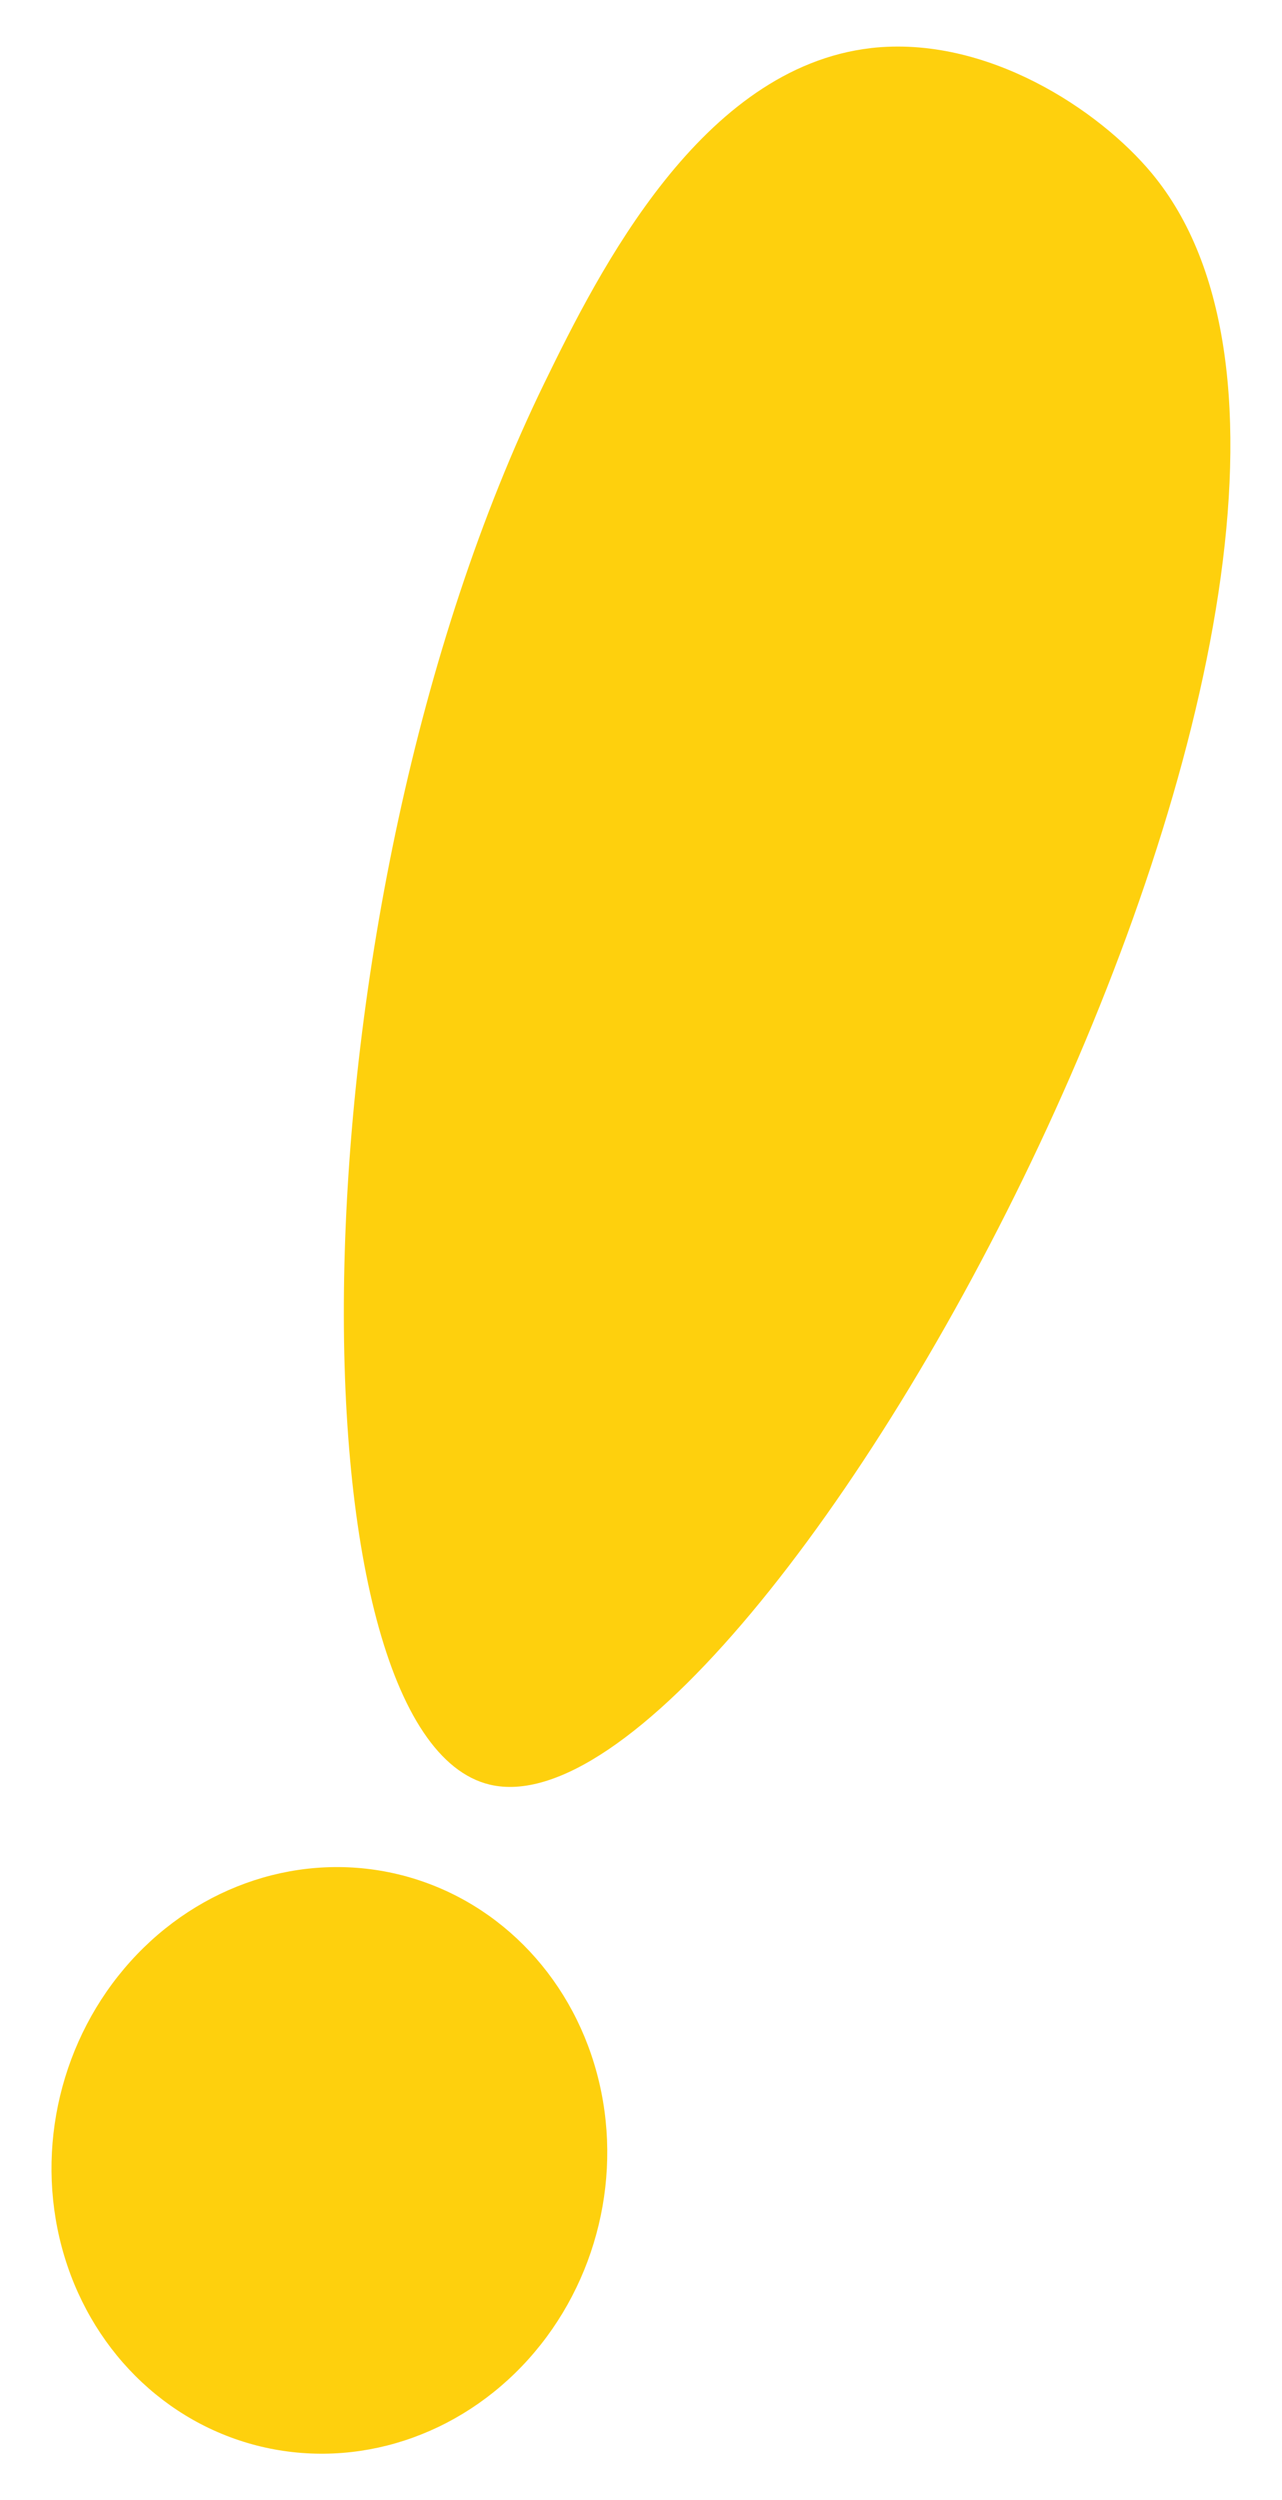
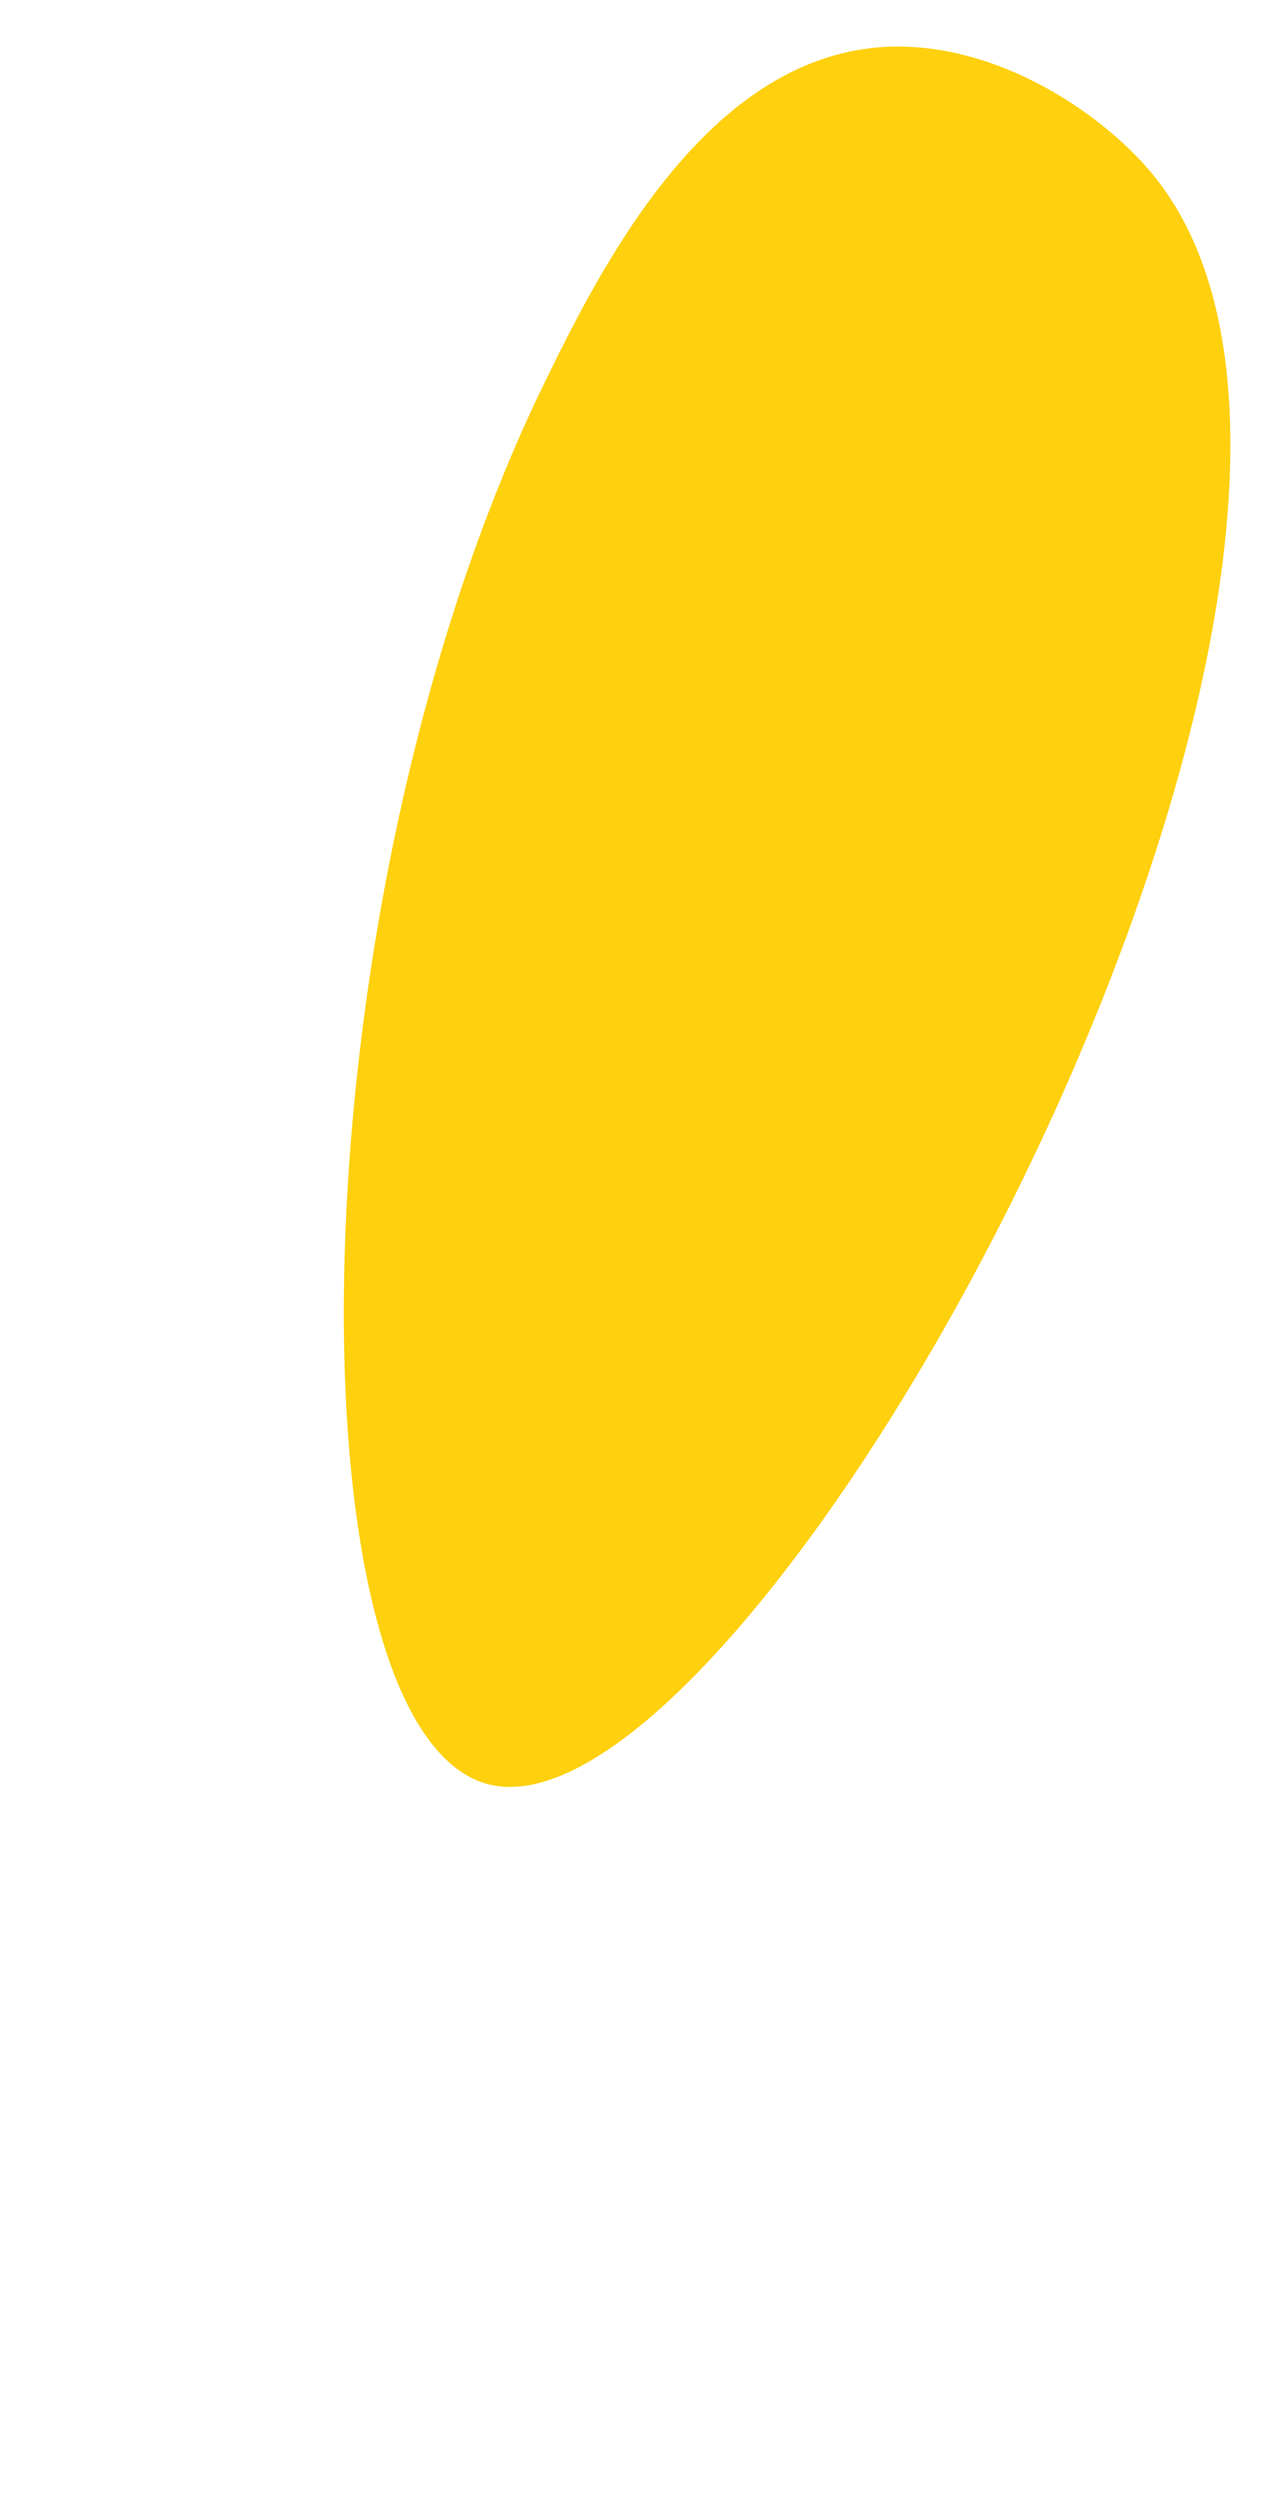
<svg xmlns="http://www.w3.org/2000/svg" id="_图层_1" data-name="图层_1" version="1.1" viewBox="0 0 40 78">
  <defs>
    <style>
      .st0 {
        fill: #fed00d;
      }
    </style>
  </defs>
  <path class="st0" d="M27.18,1.5c-5.3.61-8.48,6.93-10.19,10.44-8.06,16.54-8.02,42.23-1.71,43.74,8.43,2.01,30.42-38.51,20.66-50.27-1.65-1.99-5.17-4.32-8.77-3.91Z" />
-   <ellipse class="st0" cx="10.27" cy="67.4" rx="9.18" ry="8.64" transform="translate(-57.66 61.68) rotate(-76.52)" />
</svg>